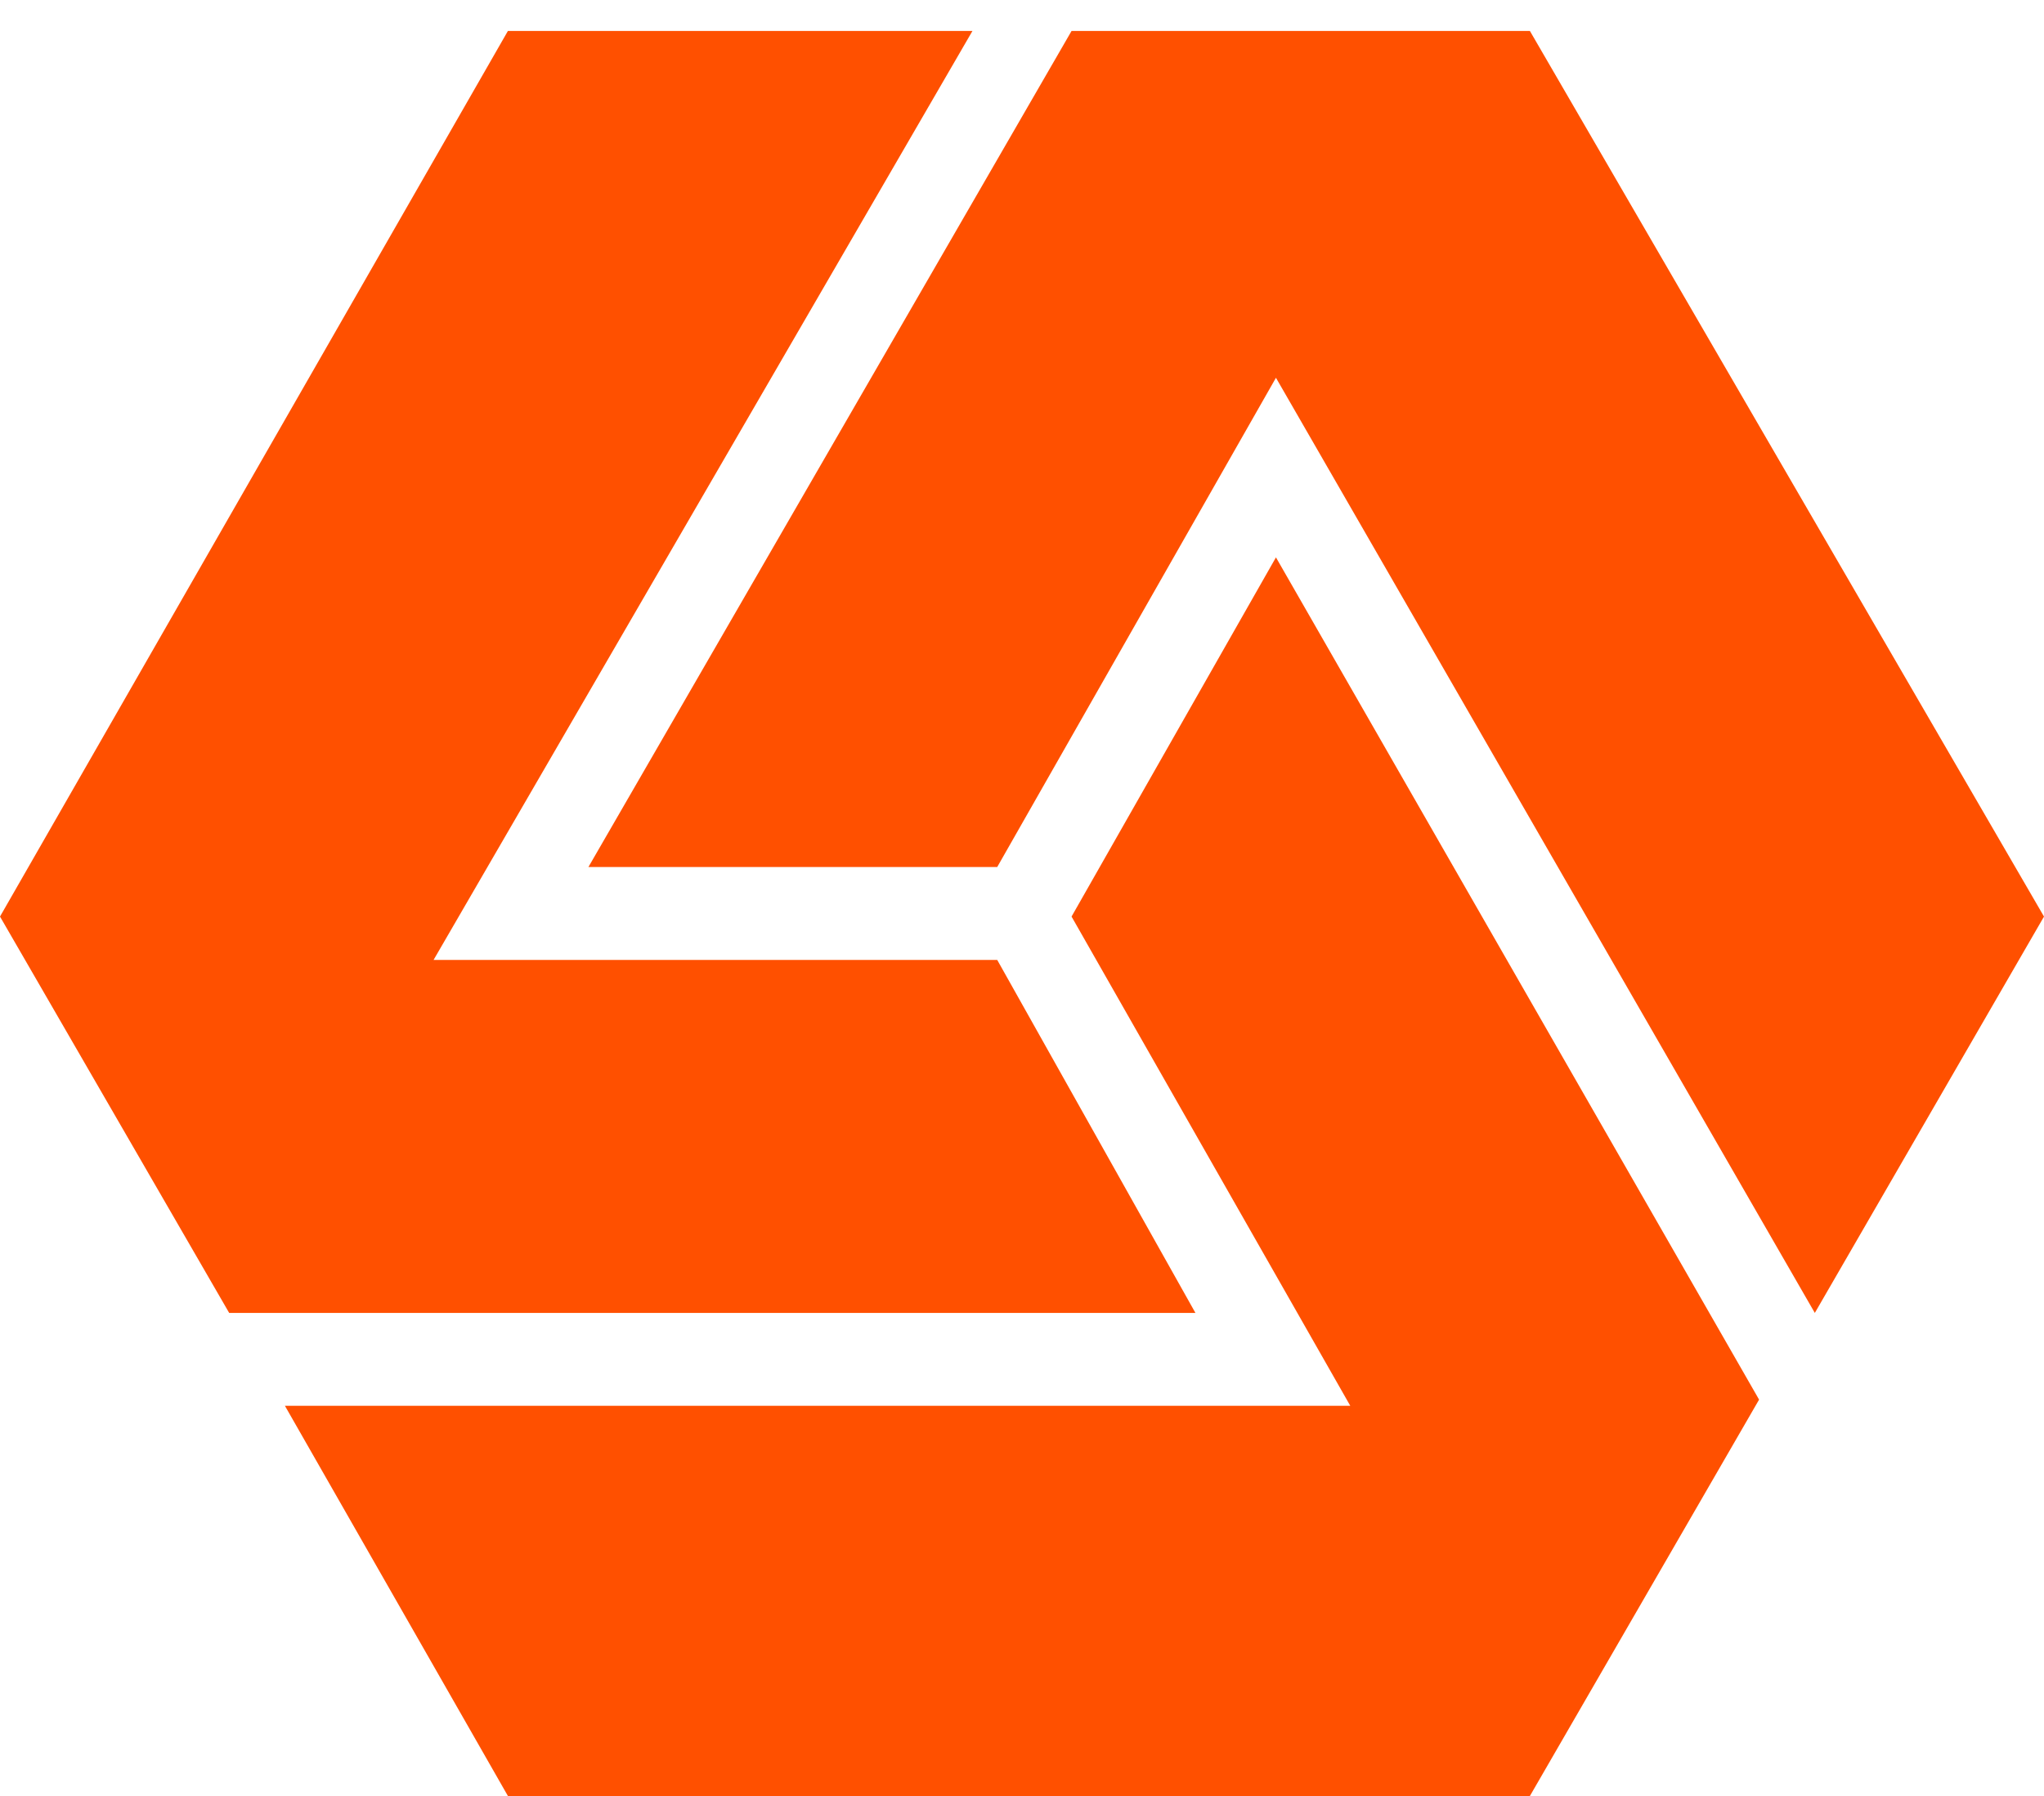
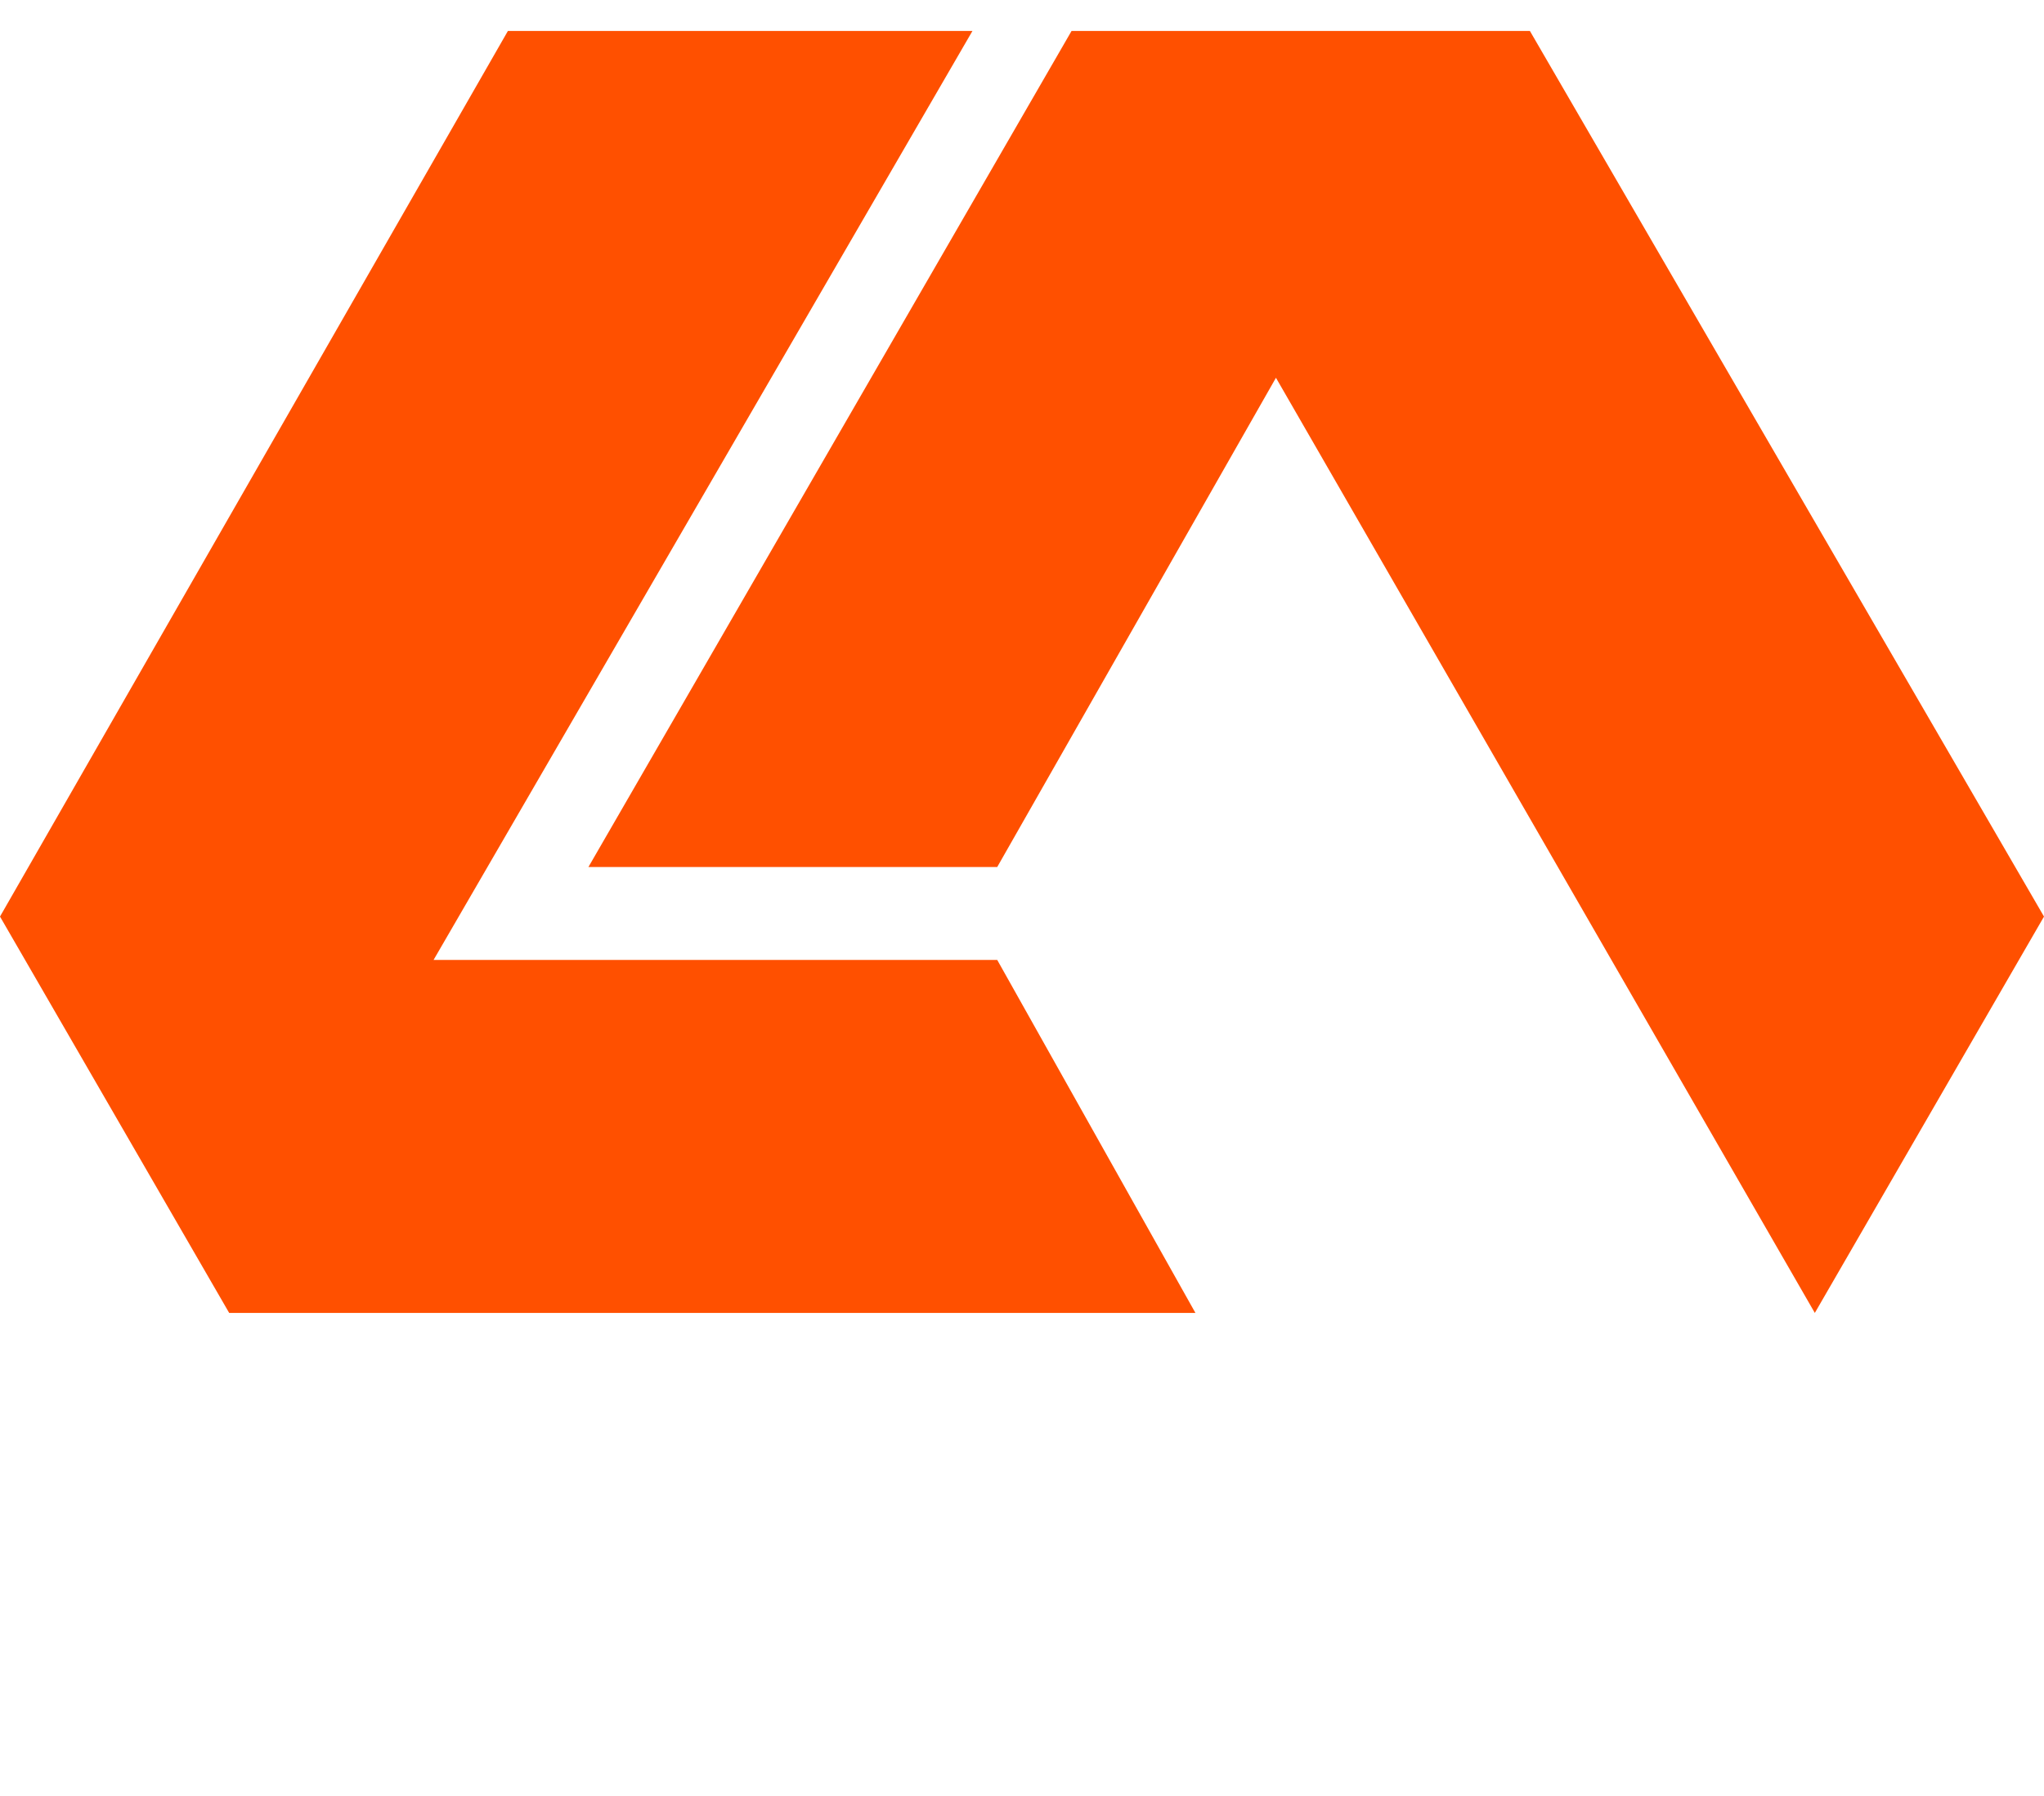
<svg xmlns="http://www.w3.org/2000/svg" width="33px" height="29px" viewBox="0 0 33 29" version="1.1">
  <title>Layer_1</title>
  <desc>Created with Sketch.</desc>
  <defs />
  <g id="Symbols" stroke="none" stroke-width="1" fill="none" fill-rule="evenodd">
    <g id="logo-caldic" transform="translate(0, -1)" fill-rule="nonzero" fill="#FF5000">
      <g id="Unknown">
        <g id="Group">
          <g id="Layer_1" transform="translate(0, 1)">
            <polyline id="Shape" points="0 14.8 3.7 21.2 19.3 21.2 16.1 15.5 7 15.5 15.7 0.5 8.2 0.5 0 14.8" />
            <polygon id="Shape" points="17.3 0.5 9.5 14 16.1 14 20.6 6.1 29.3 21.2 33 14.8 24.7 0.5" />
-             <polygon id="Shape" points="20.6 9 17.3 14.8 21.8 22.7 4.6 22.7 8.2 29 24.7 29 28.4 22.6" />
          </g>
        </g>
      </g>
    </g>
  </g>
</svg>